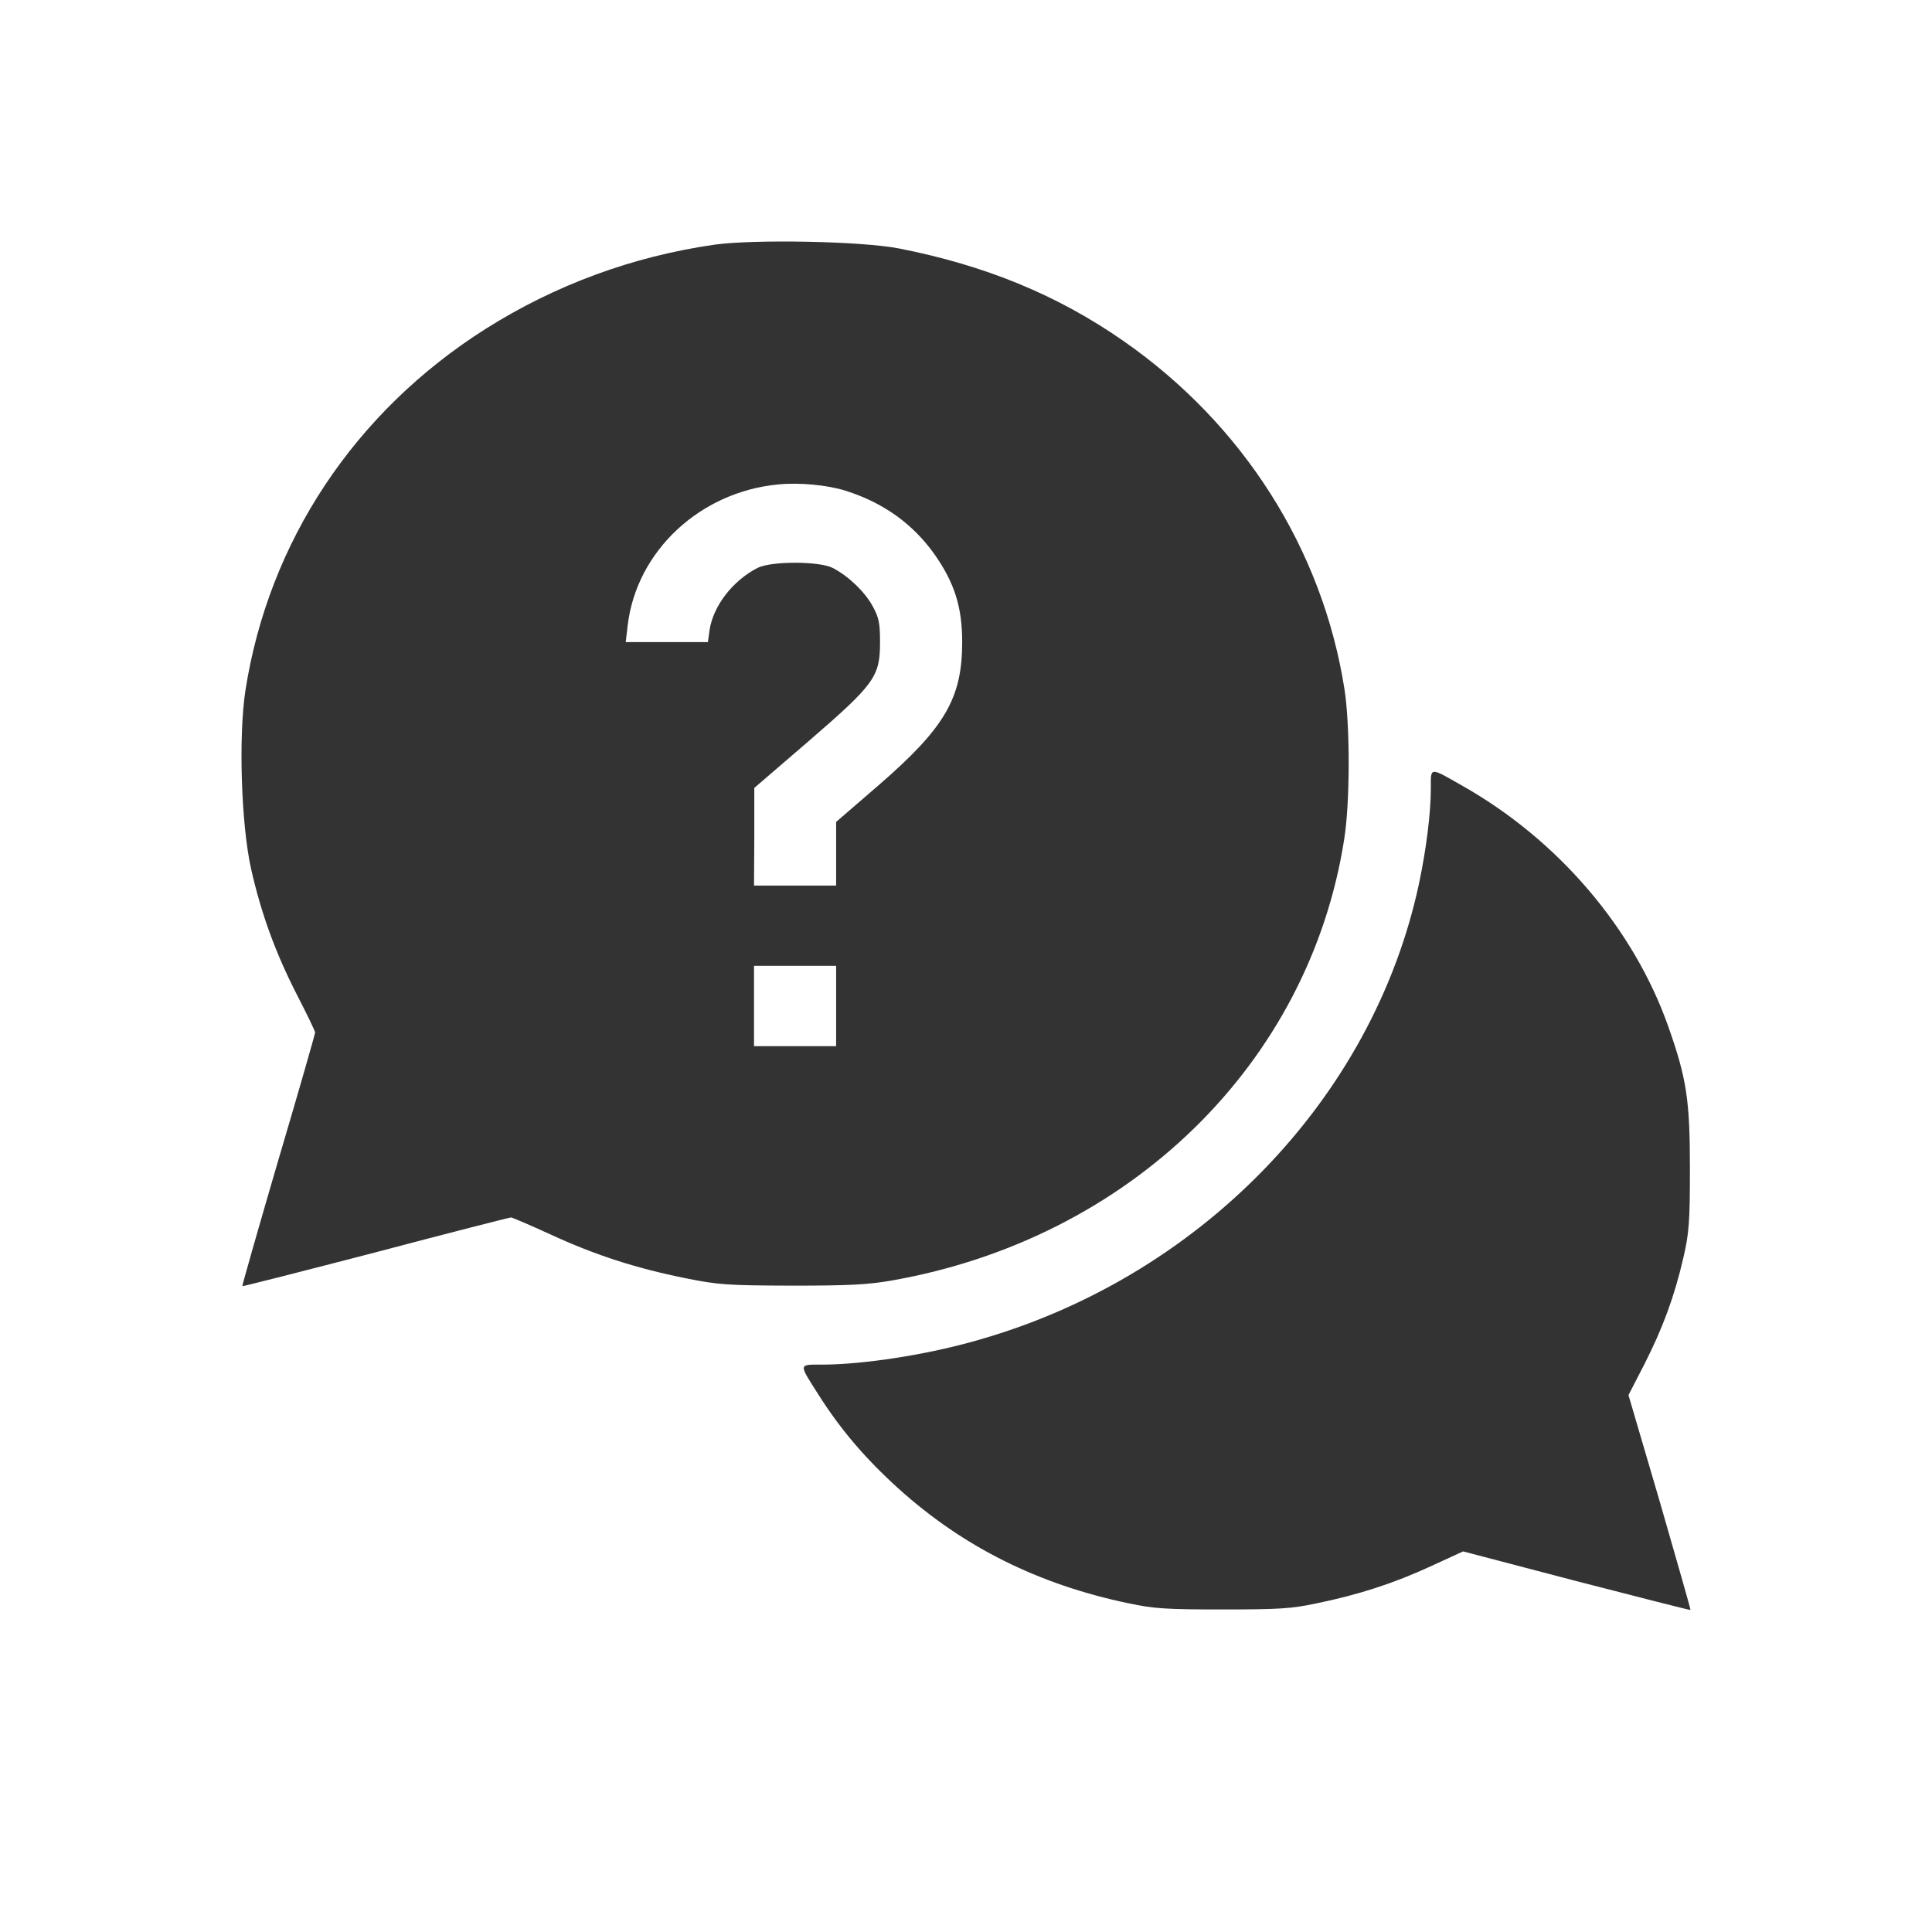
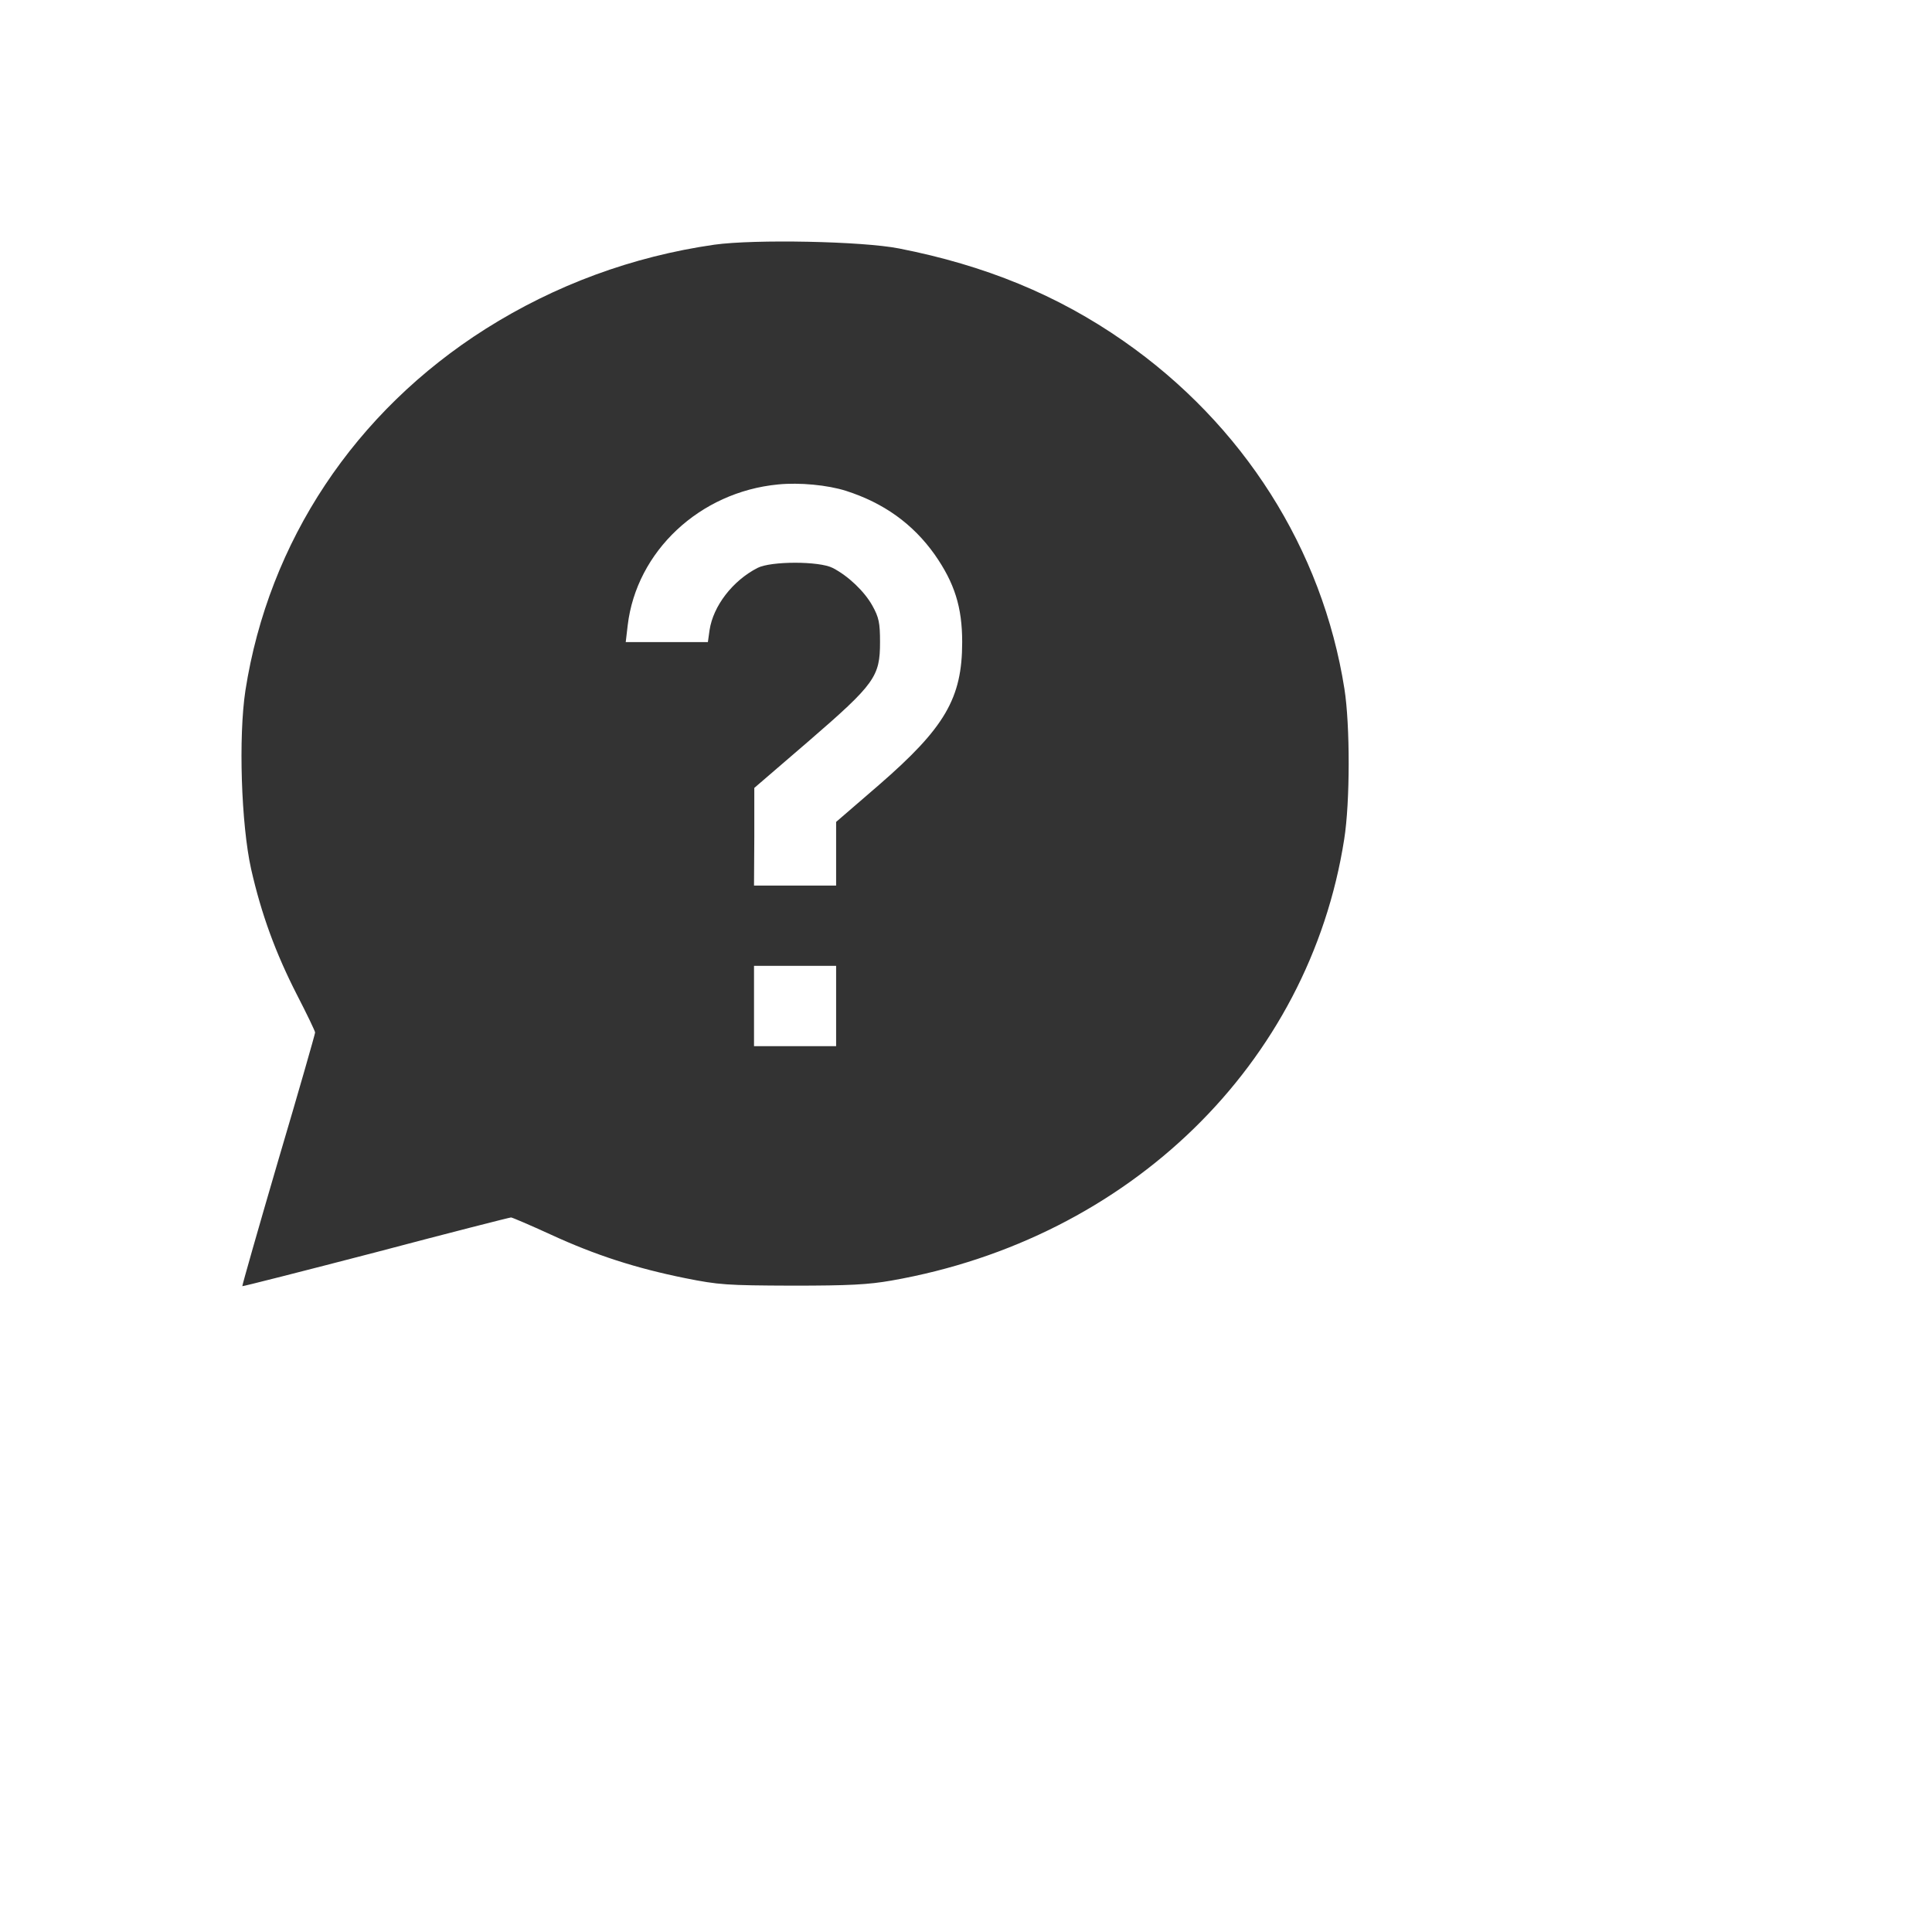
<svg xmlns="http://www.w3.org/2000/svg" width="40" height="40" viewBox="0 0 40 40" fill="none">
  <path d="M14.79 5.066C13.09 5.31 11.49 5.903 10.059 6.806C7.345 8.523 5.562 11.21 5.081 14.296C4.935 15.255 4.993 17.067 5.199 17.992C5.41 18.923 5.703 19.726 6.148 20.596C6.354 20.995 6.524 21.349 6.524 21.377C6.524 21.405 6.184 22.596 5.762 24.02C5.345 25.444 5.011 26.618 5.017 26.629C5.029 26.635 6.272 26.319 7.784 25.926C9.291 25.527 10.552 25.206 10.581 25.206C10.604 25.206 10.979 25.366 11.402 25.56C12.328 25.987 13.172 26.258 14.187 26.463C14.884 26.602 15.037 26.613 16.403 26.618C17.593 26.618 17.98 26.596 18.455 26.513C23.386 25.649 27.103 22.025 27.83 17.377C27.953 16.607 27.953 15.011 27.835 14.263C27.378 11.366 25.736 8.784 23.262 7.061C21.896 6.108 20.395 5.493 18.613 5.144C17.851 4.994 15.623 4.95 14.79 5.066ZM17.517 10.163C18.296 10.413 18.9 10.845 19.352 11.482C19.762 12.069 19.921 12.568 19.921 13.294C19.921 14.457 19.563 15.066 18.197 16.252L17.311 17.017V18.335H15.611L15.617 17.322V16.313L16.743 15.344C18.115 14.158 18.22 14.008 18.22 13.294C18.22 12.895 18.197 12.784 18.062 12.54C17.898 12.246 17.564 11.925 17.241 11.759C16.966 11.615 15.957 11.615 15.682 11.759C15.166 12.025 14.767 12.546 14.691 13.044L14.656 13.294H12.955L12.996 12.945C13.178 11.415 14.486 10.185 16.11 10.03C16.549 9.986 17.136 10.041 17.517 10.163ZM17.311 21.66H15.611V19.997H17.311V21.66Z" fill="#333333" />
-   <path d="M29.624 16.319C29.624 16.828 29.53 17.576 29.383 18.274C28.433 22.762 24.81 26.491 20.137 27.776C19.123 28.059 17.869 28.247 17.053 28.253C16.52 28.253 16.526 28.214 16.948 28.879C17.405 29.599 17.915 30.197 18.601 30.818C19.938 32.026 21.503 32.807 23.368 33.195C23.89 33.306 24.136 33.322 25.314 33.322C26.493 33.322 26.739 33.306 27.261 33.195C28.129 33.017 28.861 32.779 29.618 32.43L30.292 32.12L32.637 32.735C33.927 33.067 34.988 33.339 35 33.333C35.006 33.322 34.718 32.319 34.367 31.101L33.716 28.884L34.044 28.247C34.419 27.51 34.666 26.851 34.853 26.037C34.971 25.527 34.988 25.3 34.988 24.18C34.988 22.773 34.918 22.325 34.543 21.261C33.827 19.227 32.262 17.393 30.286 16.274C29.588 15.875 29.624 15.875 29.624 16.319Z" fill="#333333" />
</svg>